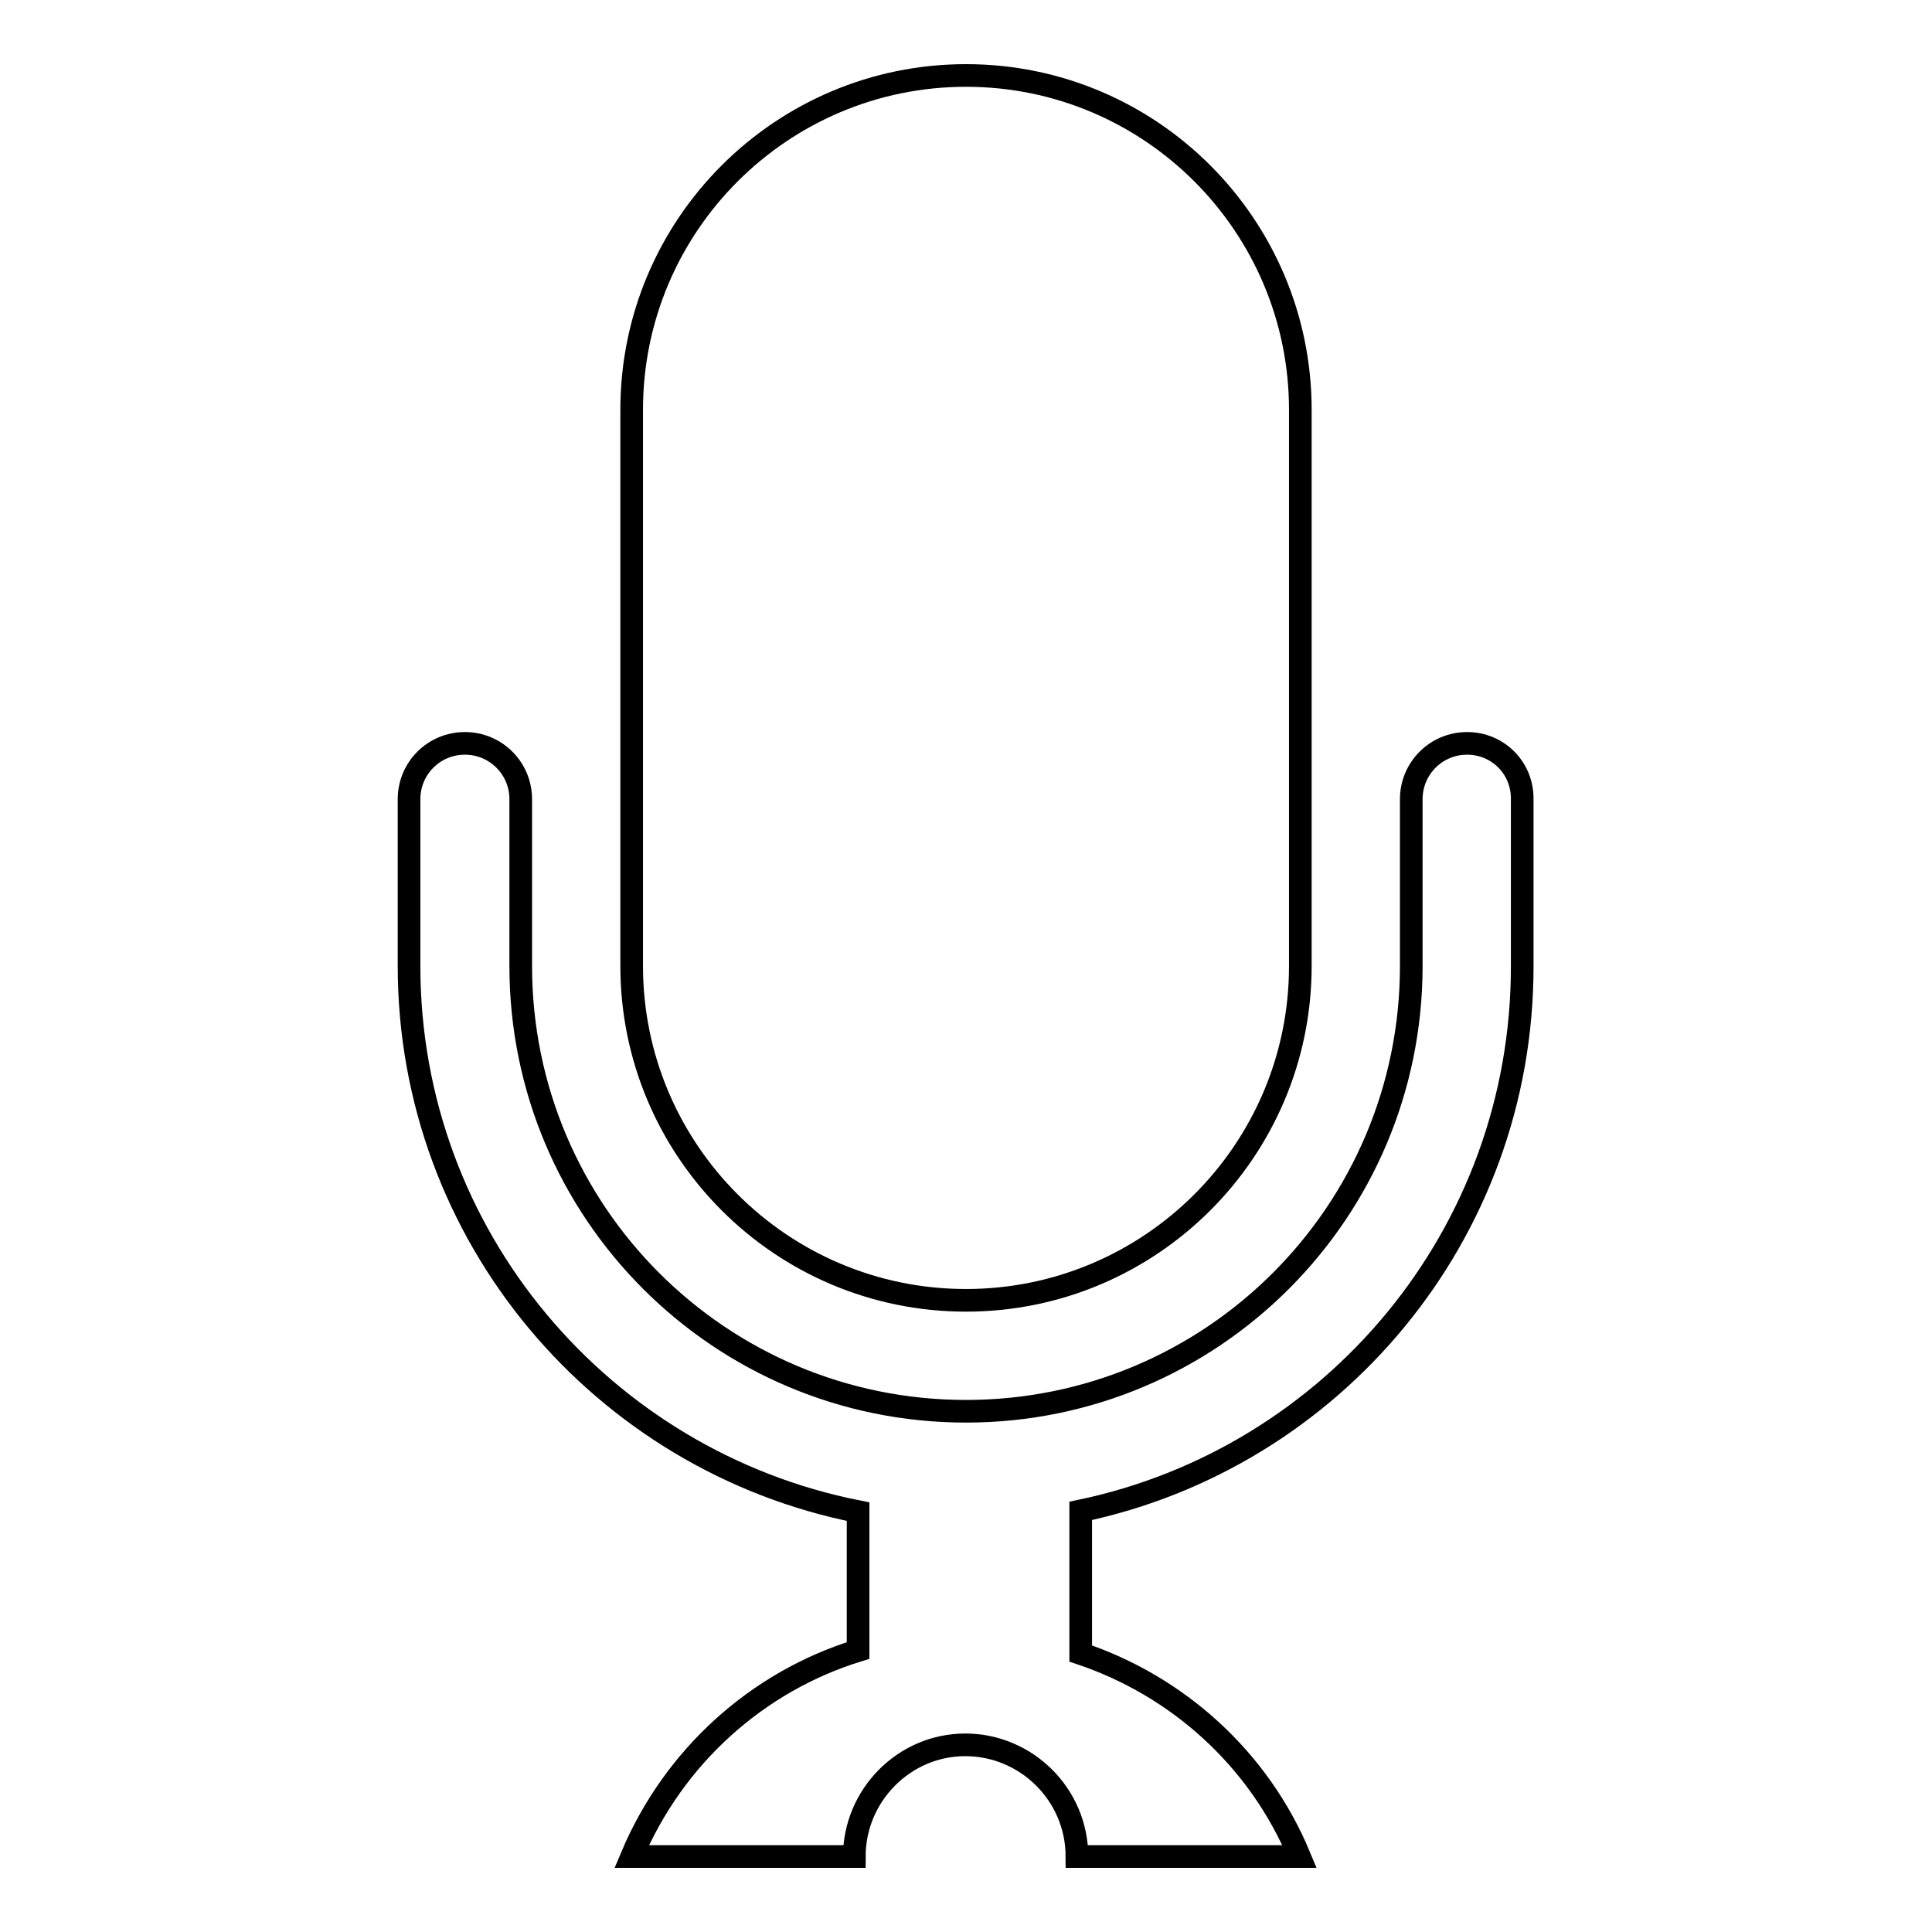
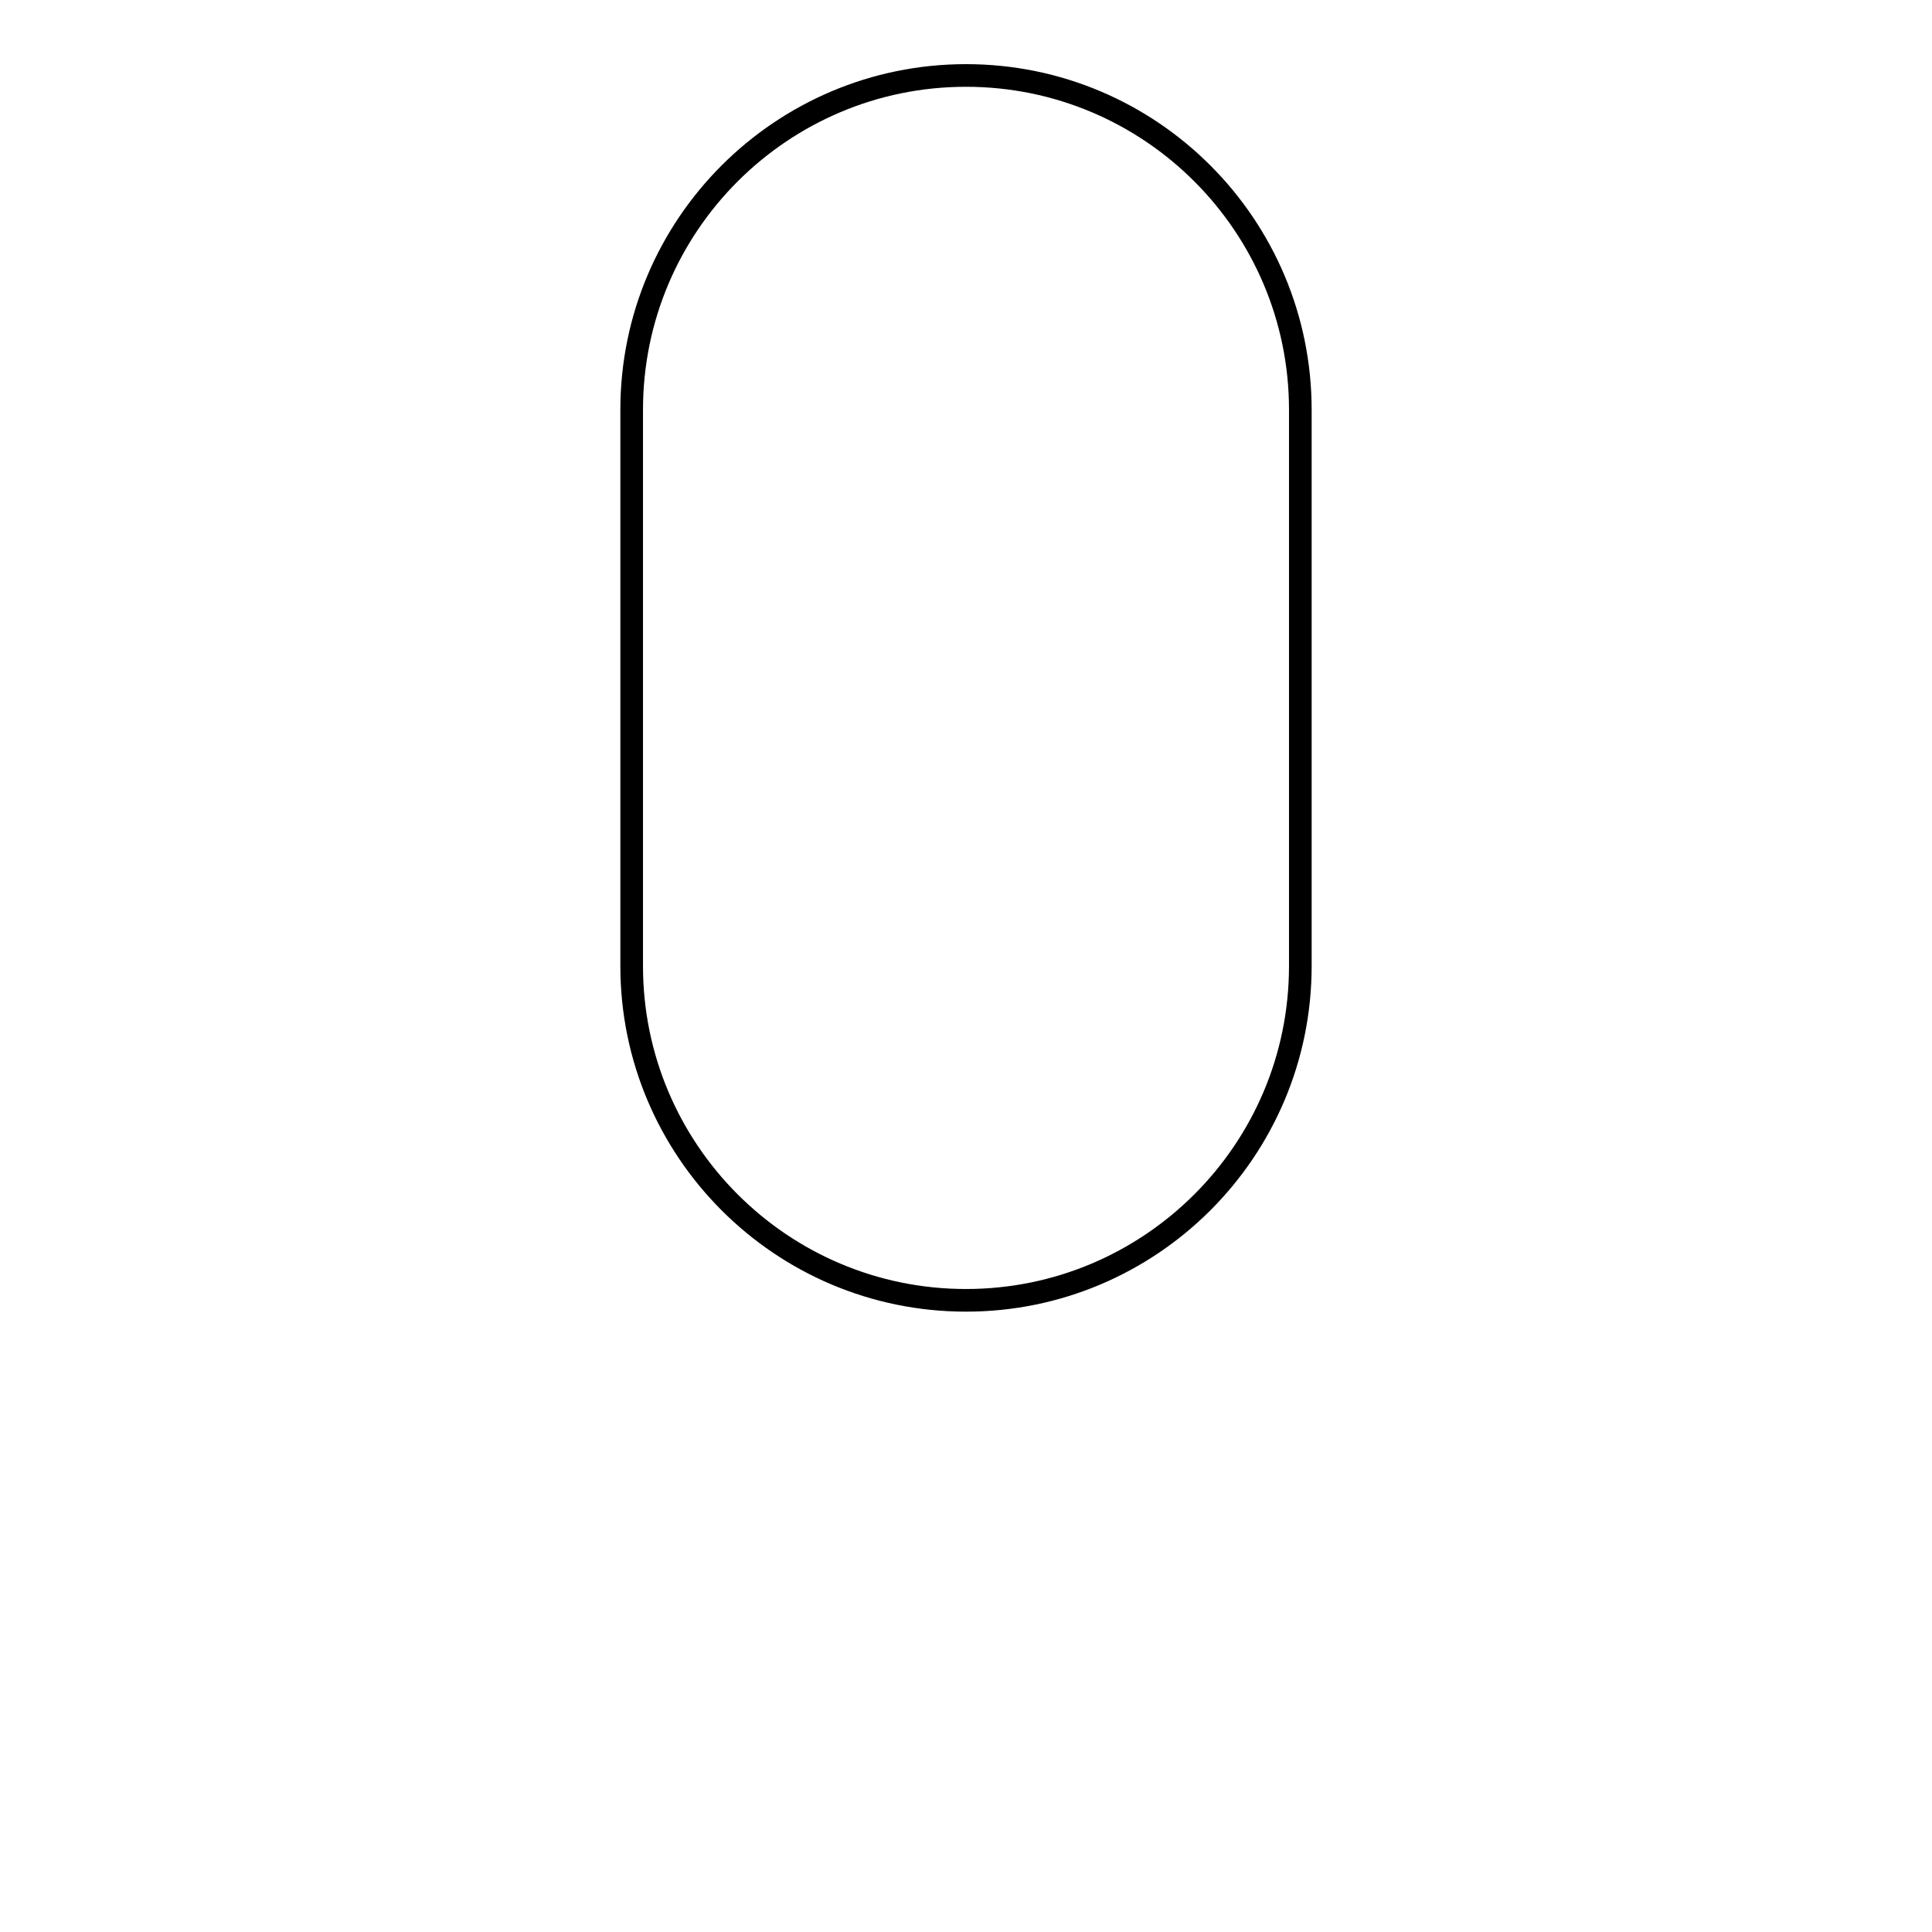
<svg xmlns="http://www.w3.org/2000/svg" version="1.1" x="0px" y="0px" viewBox="0 0 256 256" enable-background="new 0 0 256 256" xml:space="preserve">
  <g>
    <g>
      <g>
        <g>
          <path stroke-width="3" fill-opacity="0" stroke="#000000" d="M128,172.3c24.4,0,44.3-19.8,44.3-44.3V54.3c0-24.4-19.8-44.3-44.3-44.3c-24.4,0-44.3,19.8-44.3,44.3V128C83.7,152.4,103.5,172.3,128,172.3z" />
-           <path stroke-width="3" fill-opacity="0" stroke="#000000" d="M194.4,98.5c-4.1,0-7.4,3.3-7.4,7.4V128c0,32.6-26.4,59-59,59c-32.6,0-59-26.4-59-59v-22.1c0-4.1-3.3-7.4-7.4-7.4c-4.1,0-7.4,3.3-7.4,7.4V128c0,35.8,25.6,65.6,59.5,72.3v18.4c-13.3,4.1-24.4,14-30,27.3h29.5c0-8.1,6.6-14.8,14.7-14.8c8.1,0,14.8,6.6,14.8,14.8h29.5c-5.4-13-16.2-22.6-29-26.9v-18.9c33.4-7,58.5-36.6,58.5-72.1v-22.1C201.8,101.8,198.5,98.5,194.4,98.5z" />
        </g>
      </g>
      <g />
      <g />
      <g />
      <g />
      <g />
      <g />
      <g />
      <g />
      <g />
      <g />
      <g />
      <g />
      <g />
      <g />
      <g />
    </g>
  </g>
</svg>